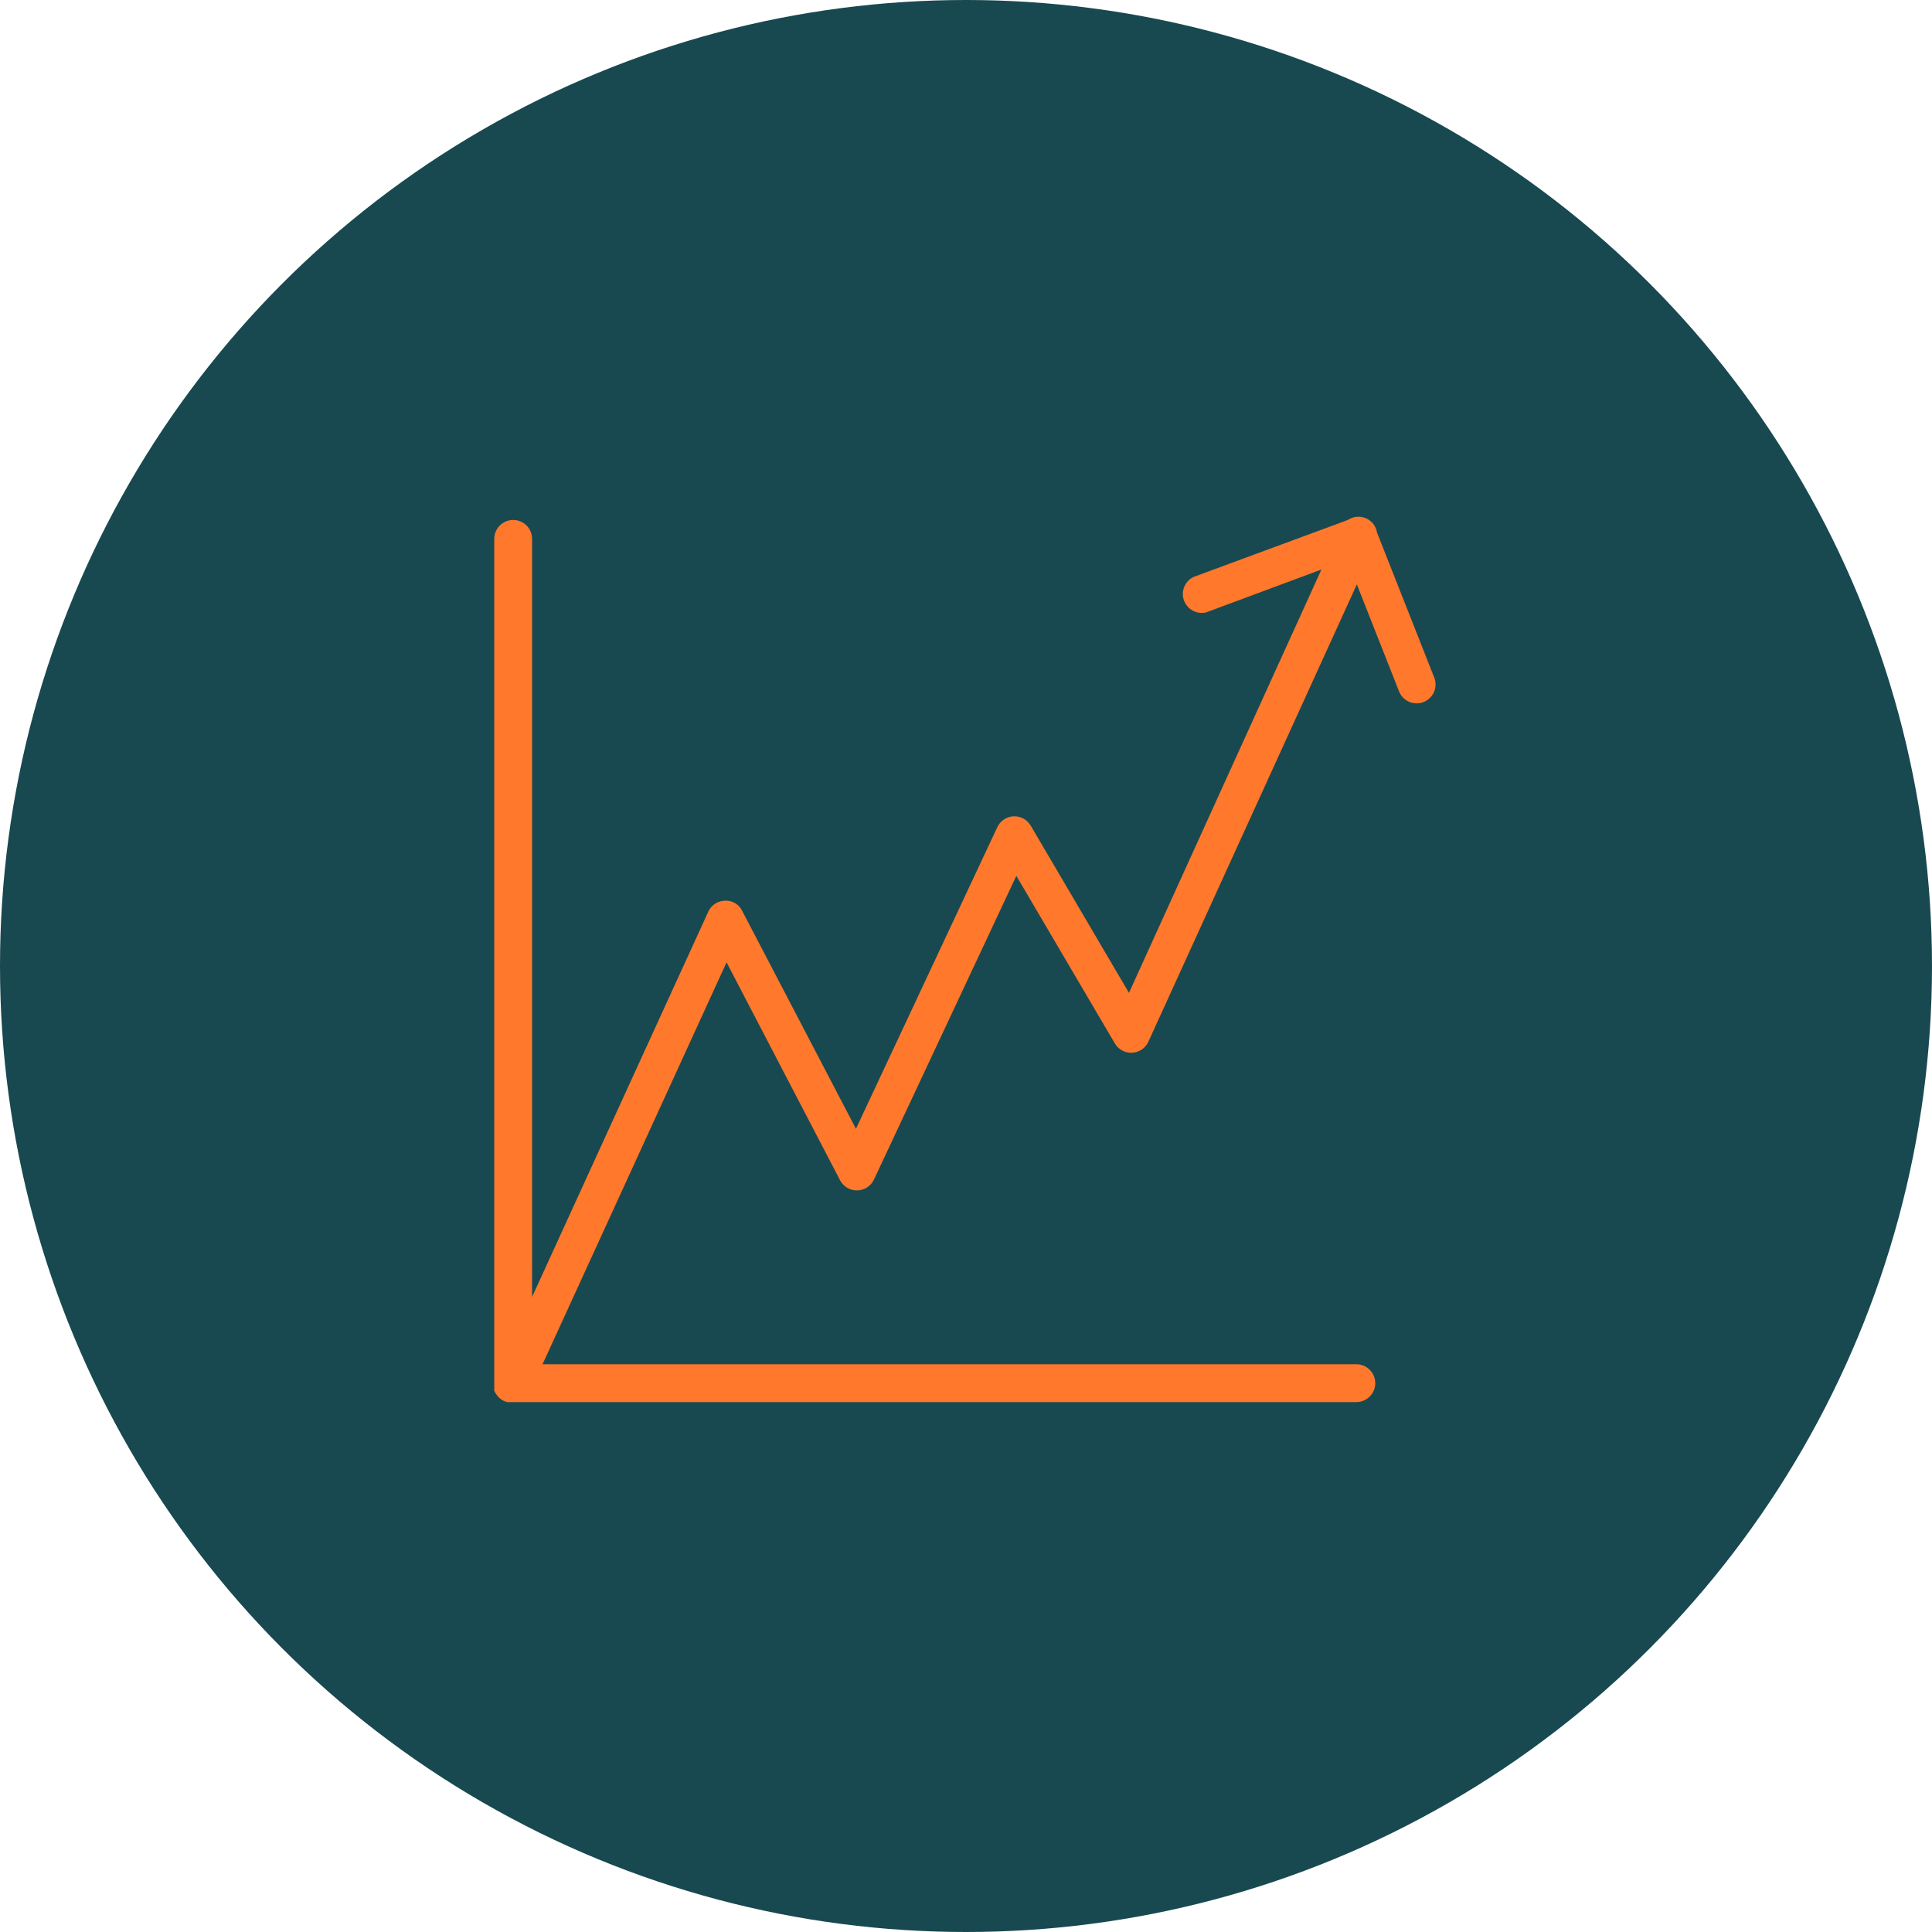
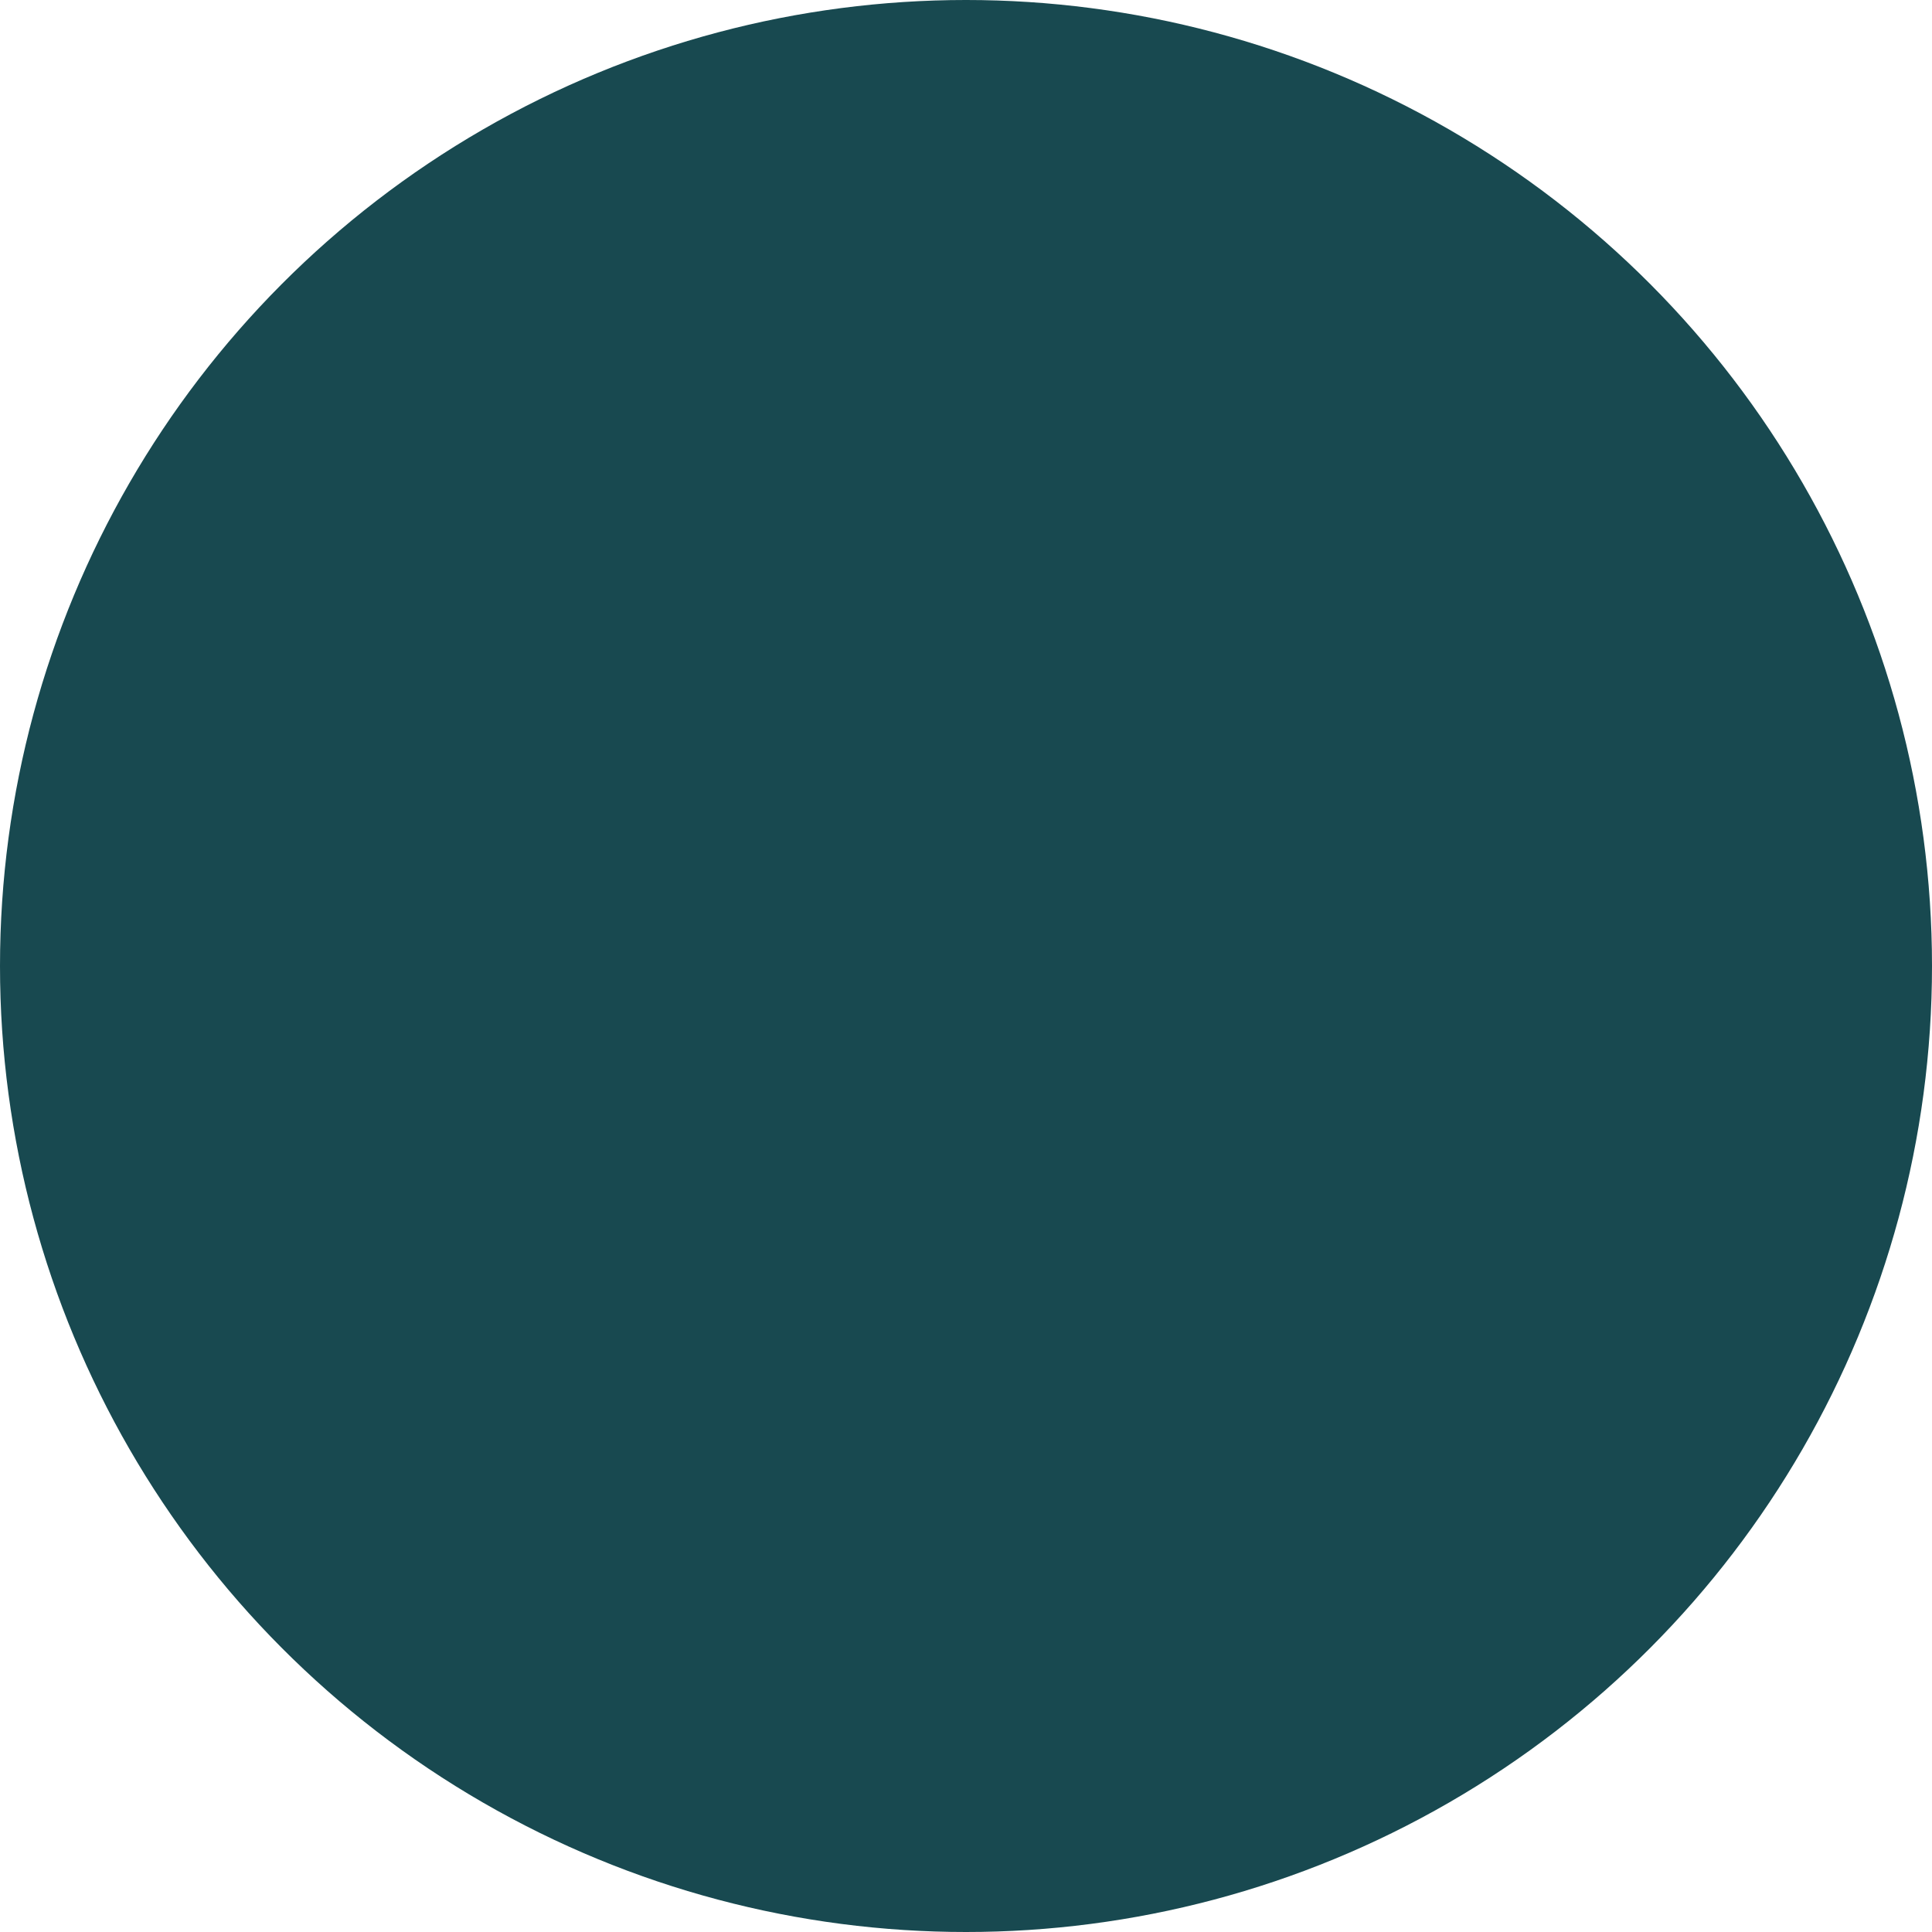
<svg xmlns="http://www.w3.org/2000/svg" width="86" height="86" viewBox="0 0 86 86" fill="none">
  <circle cx="43" cy="43" r="43" fill="#184950" />
  <g filter="url(#filter0_d)">
-     <path d="M63.85 30.179L61.296 23.706C61.274 23.567 61.217 23.436 61.131 23.324C61.045 23.213 60.931 23.125 60.802 23.069C60.673 23.013 60.531 22.99 60.391 23.004C60.251 23.017 60.116 23.066 59.999 23.145L53.128 25.682C52.941 25.772 52.794 25.929 52.715 26.121C52.636 26.313 52.631 26.527 52.701 26.723C52.771 26.919 52.91 27.081 53.093 27.181C53.275 27.28 53.488 27.308 53.69 27.26L58.821 25.351L50.254 44.196L45.881 36.752C45.804 36.62 45.692 36.512 45.557 36.438C45.422 36.365 45.27 36.331 45.117 36.337C44.964 36.344 44.816 36.393 44.688 36.478C44.561 36.563 44.459 36.681 44.394 36.819L38.101 50.247L33.038 40.547C32.969 40.403 32.859 40.284 32.722 40.203C32.585 40.122 32.427 40.083 32.269 40.092C32.118 40.096 31.972 40.141 31.844 40.221C31.717 40.301 31.613 40.413 31.544 40.547L23.685 57.73V23.987C23.685 23.764 23.597 23.549 23.439 23.392C23.281 23.234 23.067 23.145 22.843 23.145C22.62 23.145 22.406 23.234 22.248 23.392C22.09 23.549 22.001 23.764 22.001 23.987V61.598C22.001 61.598 22.001 61.637 22.001 61.654C22 61.685 22 61.717 22.001 61.749C22.001 61.749 22.001 61.8 22.001 61.828C22.001 61.856 22.001 61.878 22.001 61.906L22.041 61.985L22.08 62.052L22.131 62.12L22.181 62.181L22.243 62.237L22.305 62.288L22.389 62.339L22.439 62.367L22.568 62.412H22.602H22.765H60.376C60.599 62.412 60.813 62.323 60.971 62.165C61.129 62.007 61.218 61.793 61.218 61.569C61.218 61.346 61.129 61.132 60.971 60.974C60.813 60.816 60.599 60.727 60.376 60.727H24.151L32.342 42.837L37.394 52.537C37.466 52.677 37.577 52.793 37.712 52.873C37.847 52.953 38.002 52.993 38.159 52.99C38.316 52.986 38.469 52.939 38.601 52.853C38.733 52.767 38.837 52.646 38.904 52.504L45.241 38.986L49.626 46.447C49.704 46.58 49.817 46.689 49.953 46.762C50.089 46.835 50.242 46.87 50.396 46.861C50.55 46.853 50.699 46.803 50.827 46.716C50.954 46.629 51.055 46.509 51.119 46.368L60.398 26.013L62.284 30.796C62.37 30.998 62.531 31.159 62.734 31.244C62.936 31.329 63.164 31.331 63.368 31.251C63.572 31.17 63.737 31.013 63.827 30.813C63.917 30.612 63.926 30.385 63.85 30.179Z" fill="#FF782C" />
-   </g>
+     </g>
  <defs>
    <filter id="filter0_d" x="12" y="13" width="61.901" height="59.412" filterUnits="userSpaceOnUse" color-interpolation-filters="sRGB">
      <feFlood flood-opacity="0" result="BackgroundImageFix" />
      <feColorMatrix in="SourceAlpha" type="matrix" values="0 0 0 0 0 0 0 0 0 0 0 0 0 0 0 0 0 0 127 0" result="hardAlpha" />
      <feOffset />
      <feGaussianBlur stdDeviation="5" />
      <feComposite in2="hardAlpha" operator="out" />
      <feColorMatrix type="matrix" values="0 0 0 0 1 0 0 0 0 0.52 0 0 0 0 0.172 0 0 0 0.5 0" />
      <feBlend mode="normal" in2="BackgroundImageFix" result="effect1_dropShadow" />
      <feBlend mode="normal" in="SourceGraphic" in2="effect1_dropShadow" result="shape" />
    </filter>
  </defs>
</svg>